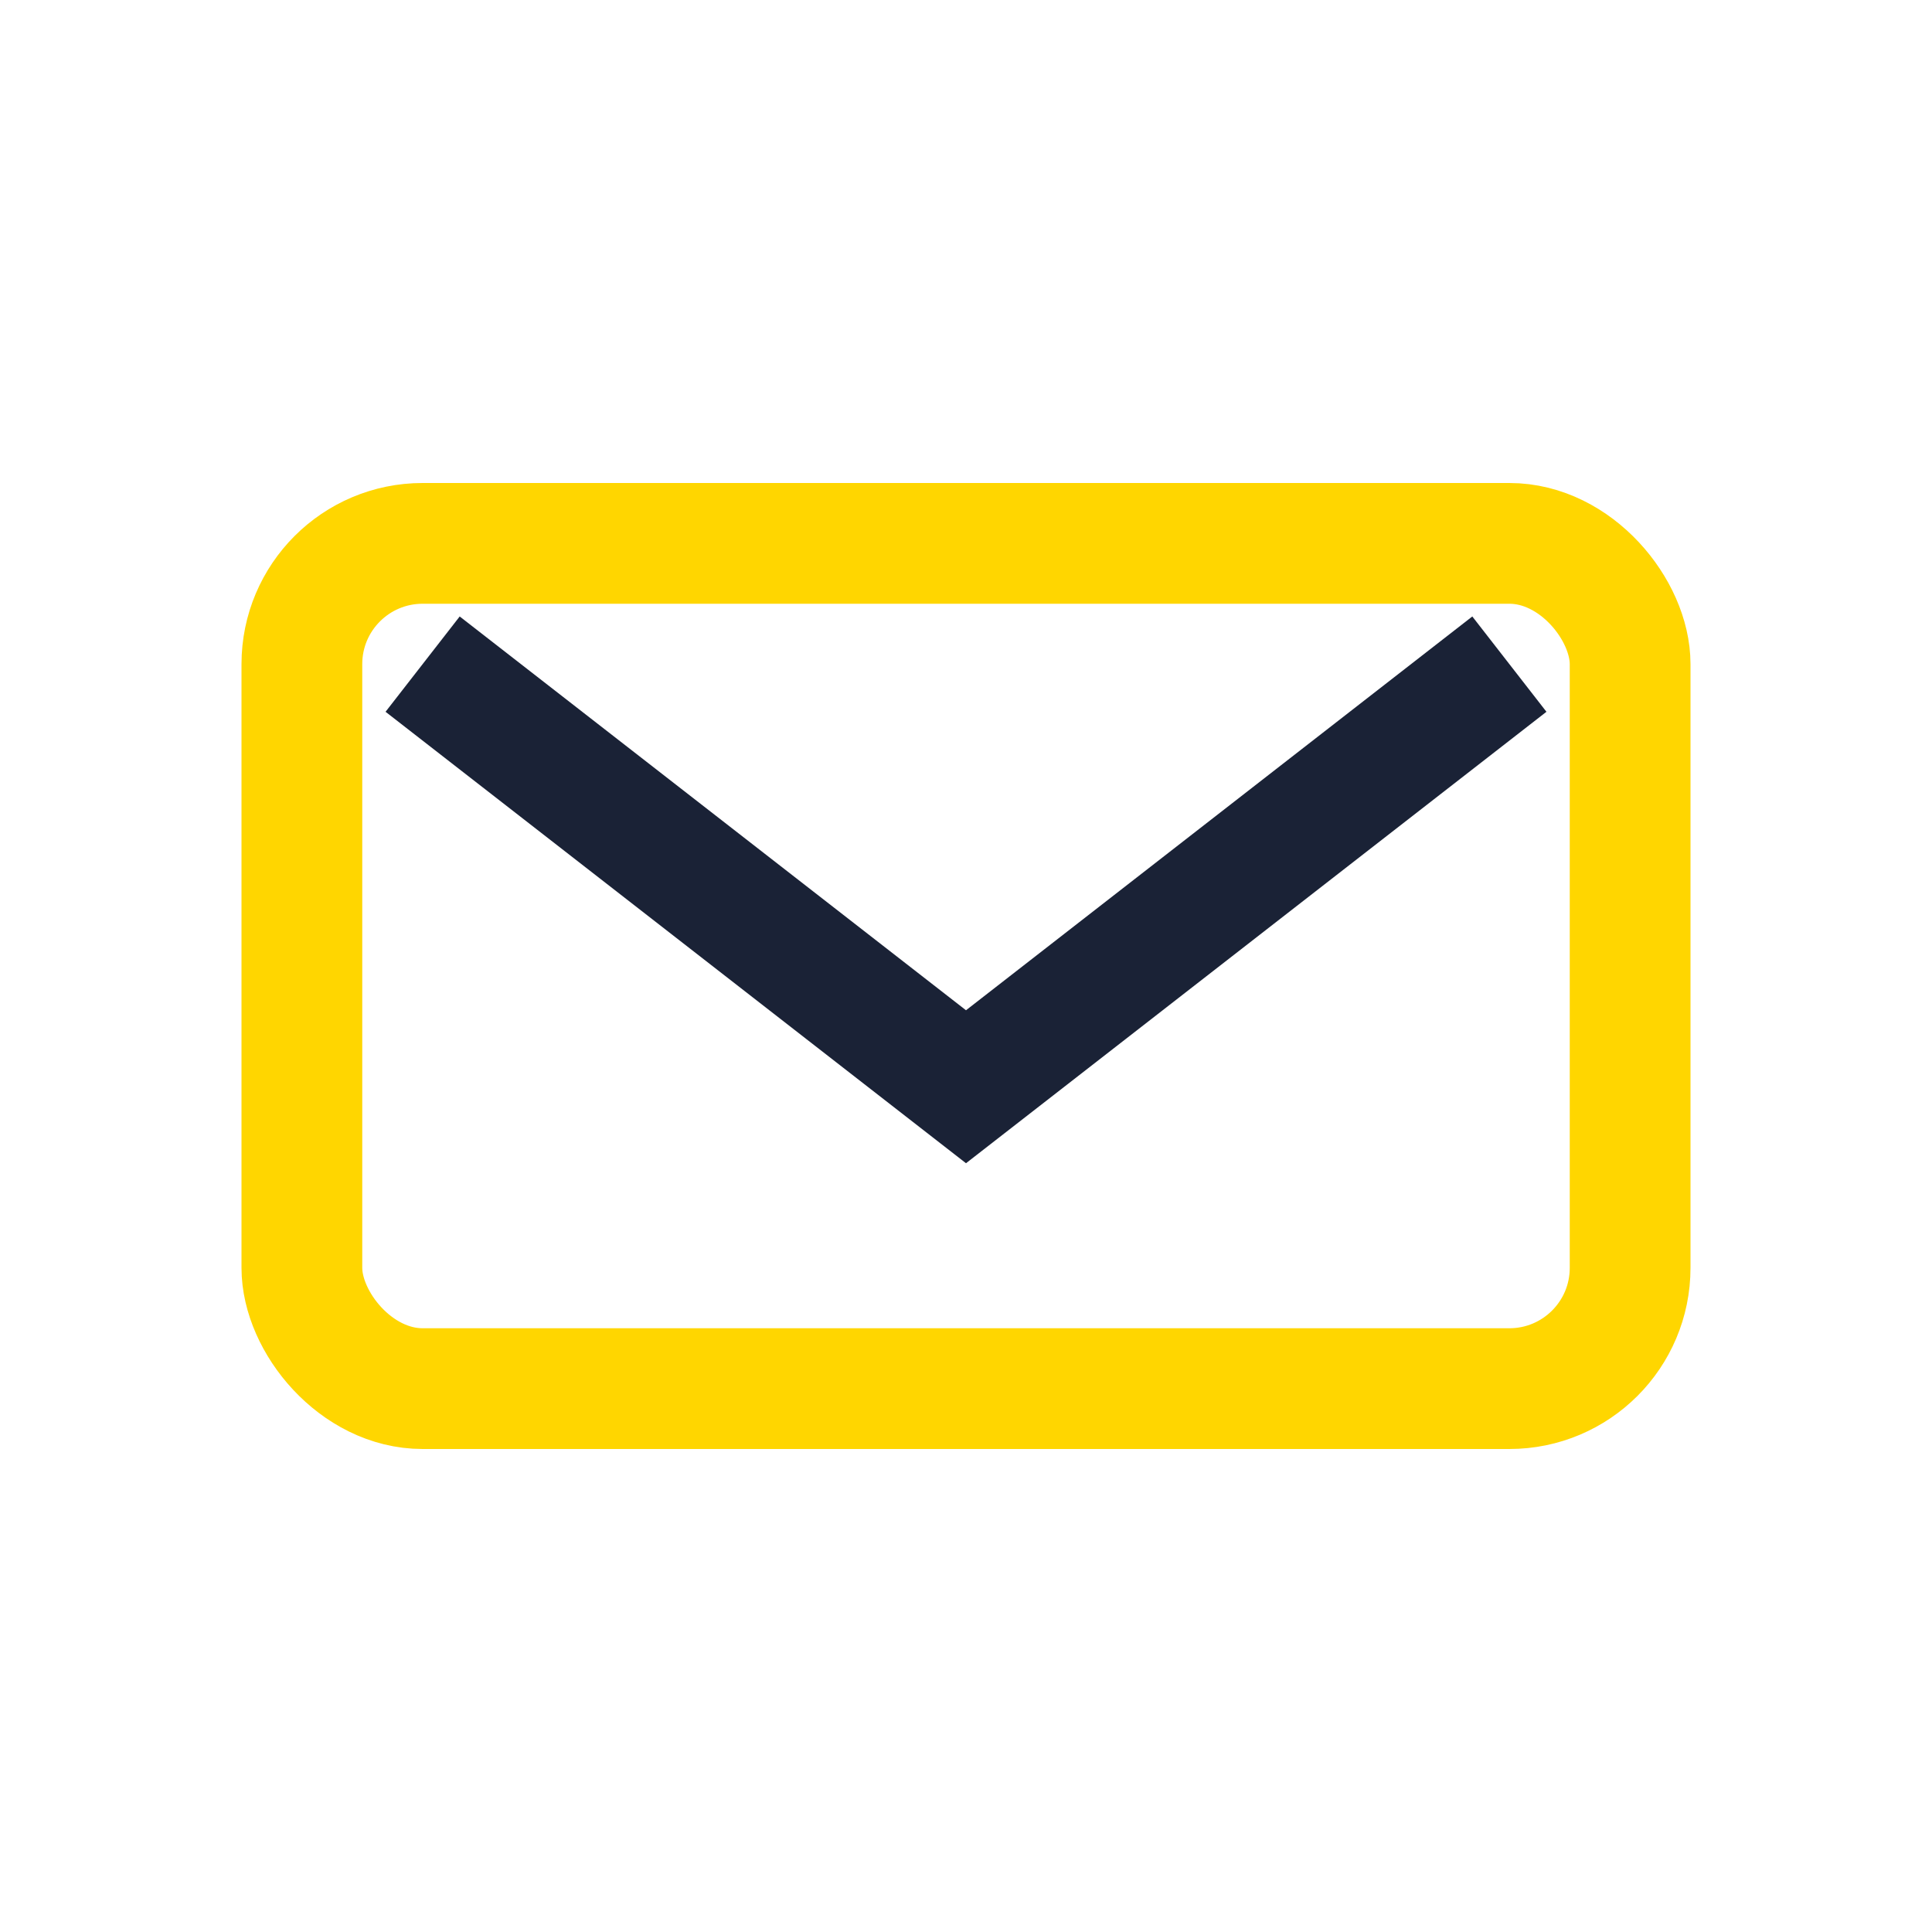
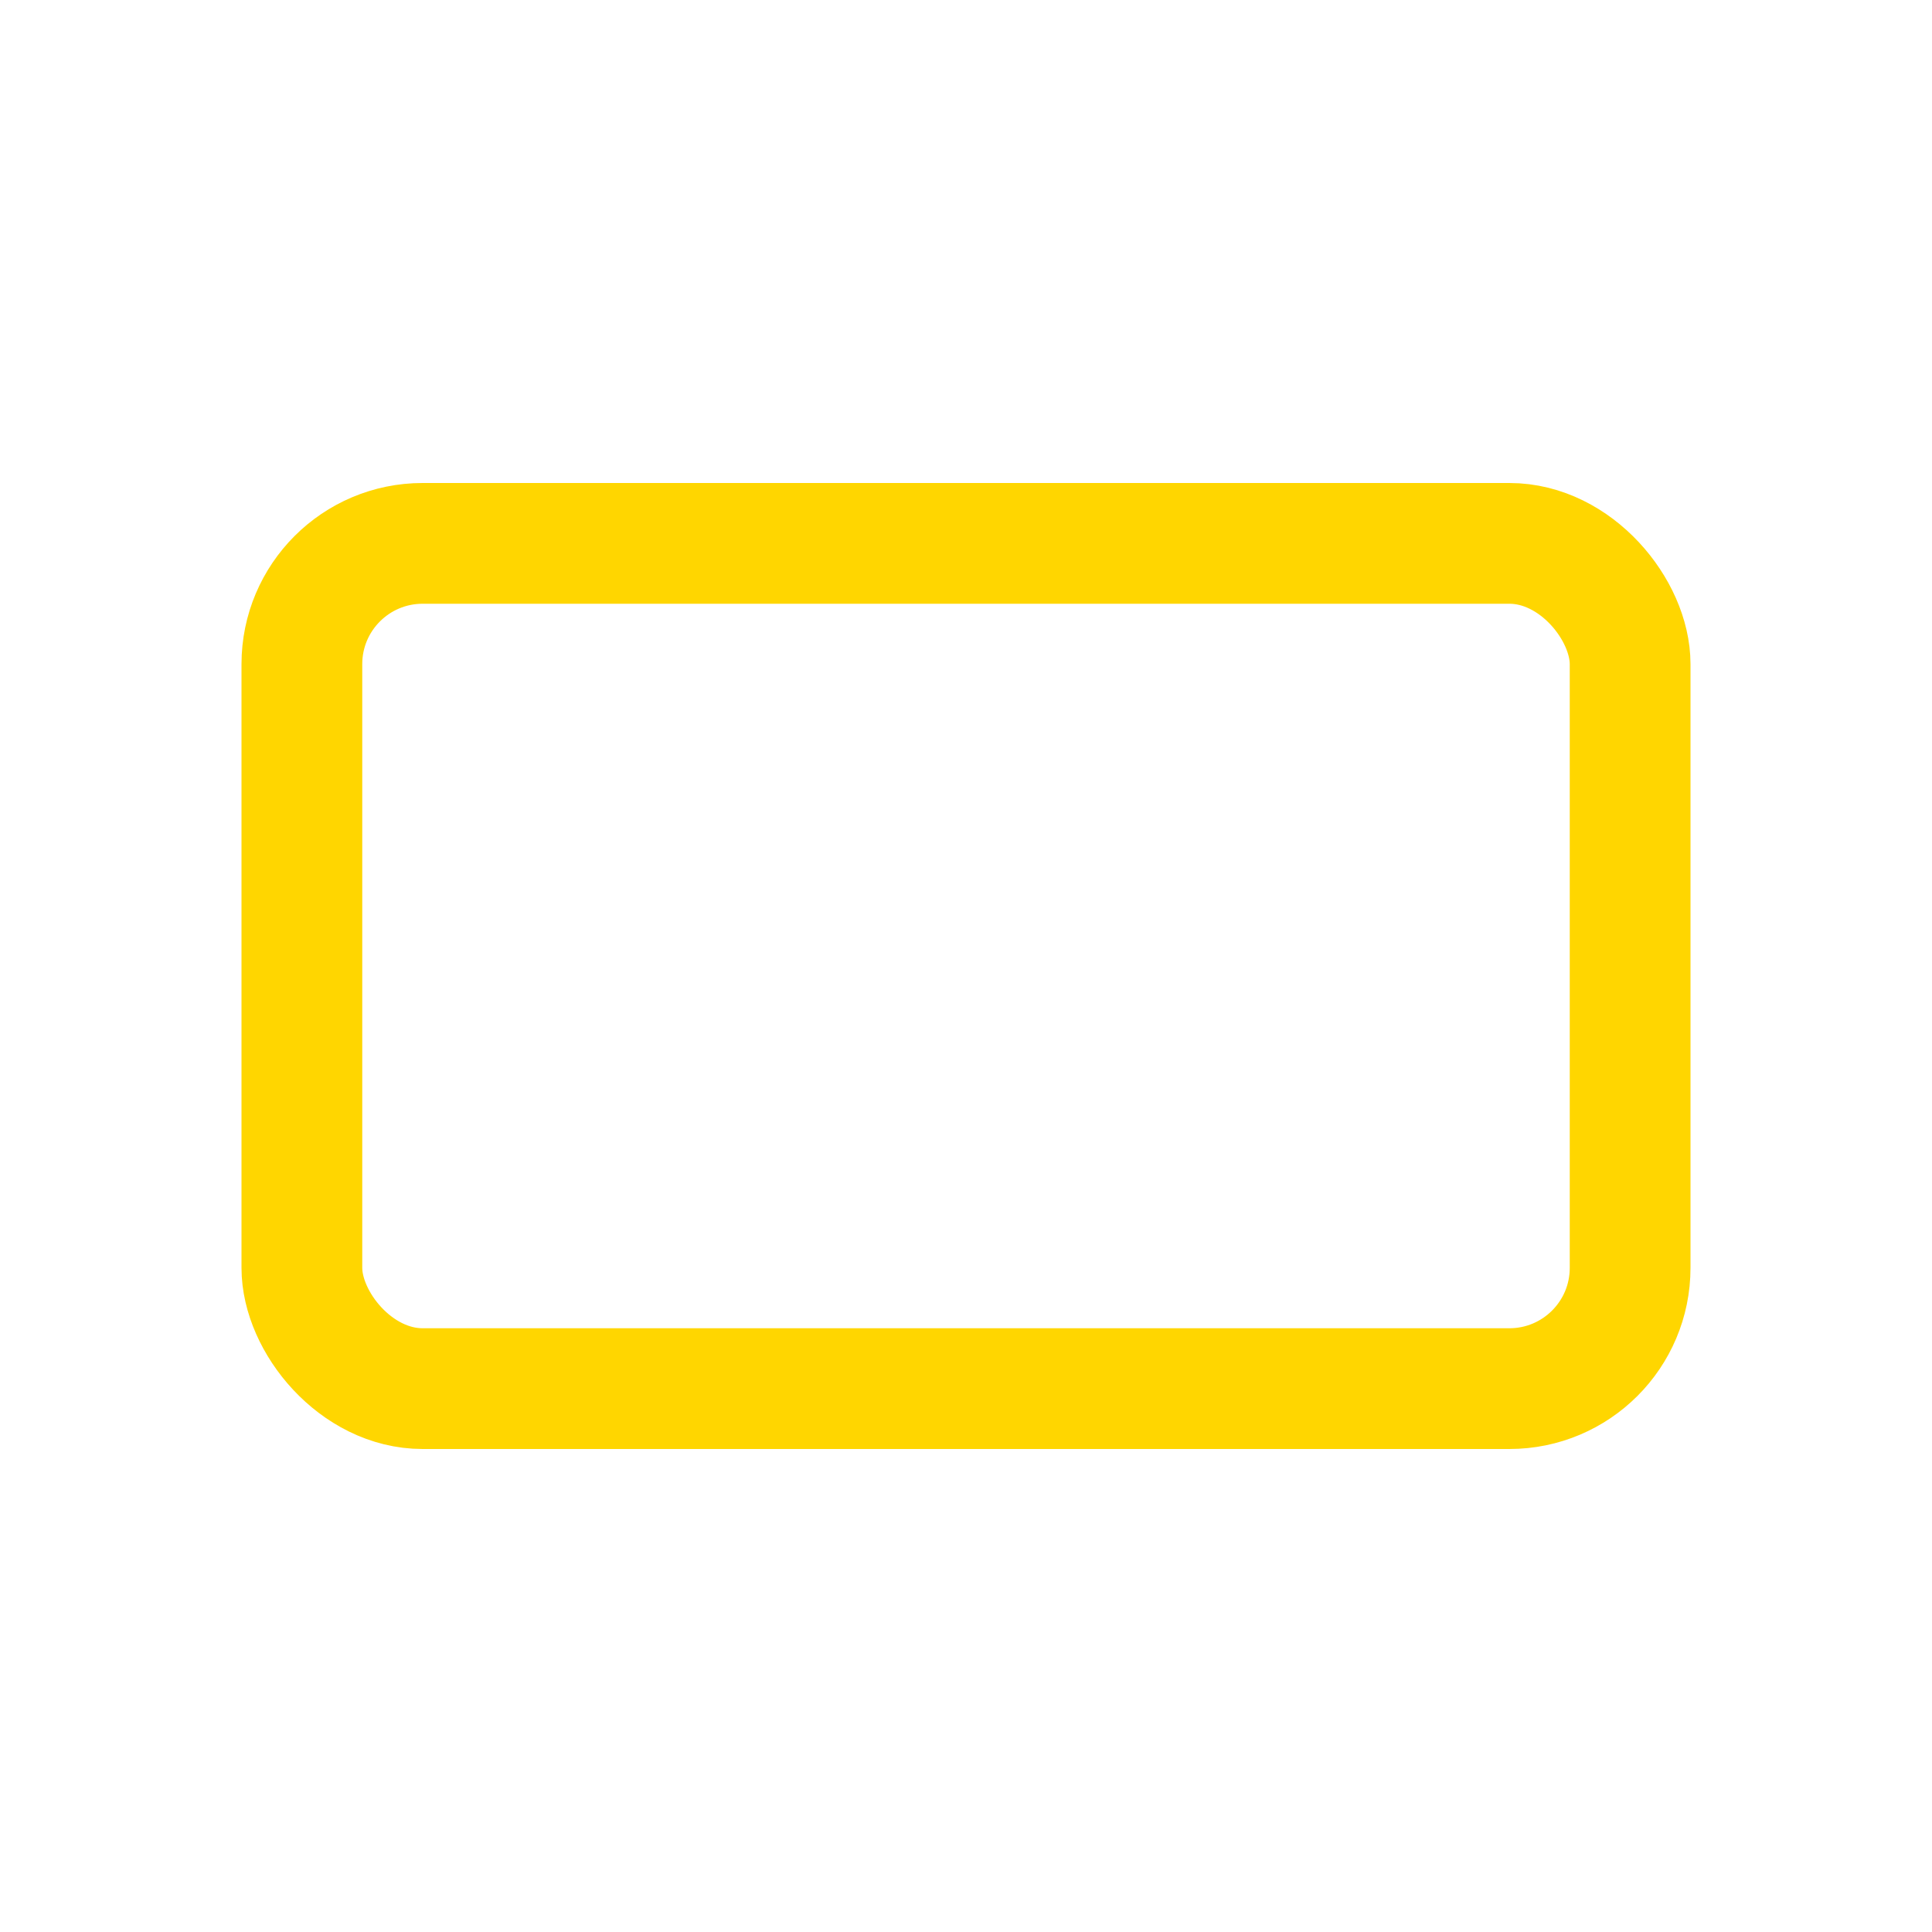
<svg xmlns="http://www.w3.org/2000/svg" width="32" height="32" viewBox="0 0 32 32">
  <rect x="5" y="9" width="22" height="14" rx="2" fill="none" stroke="#FFD600" stroke-width="2" />
-   <path d="M7 11l9 7 9-7" fill="none" stroke="#1A2236" stroke-width="2" />
</svg>